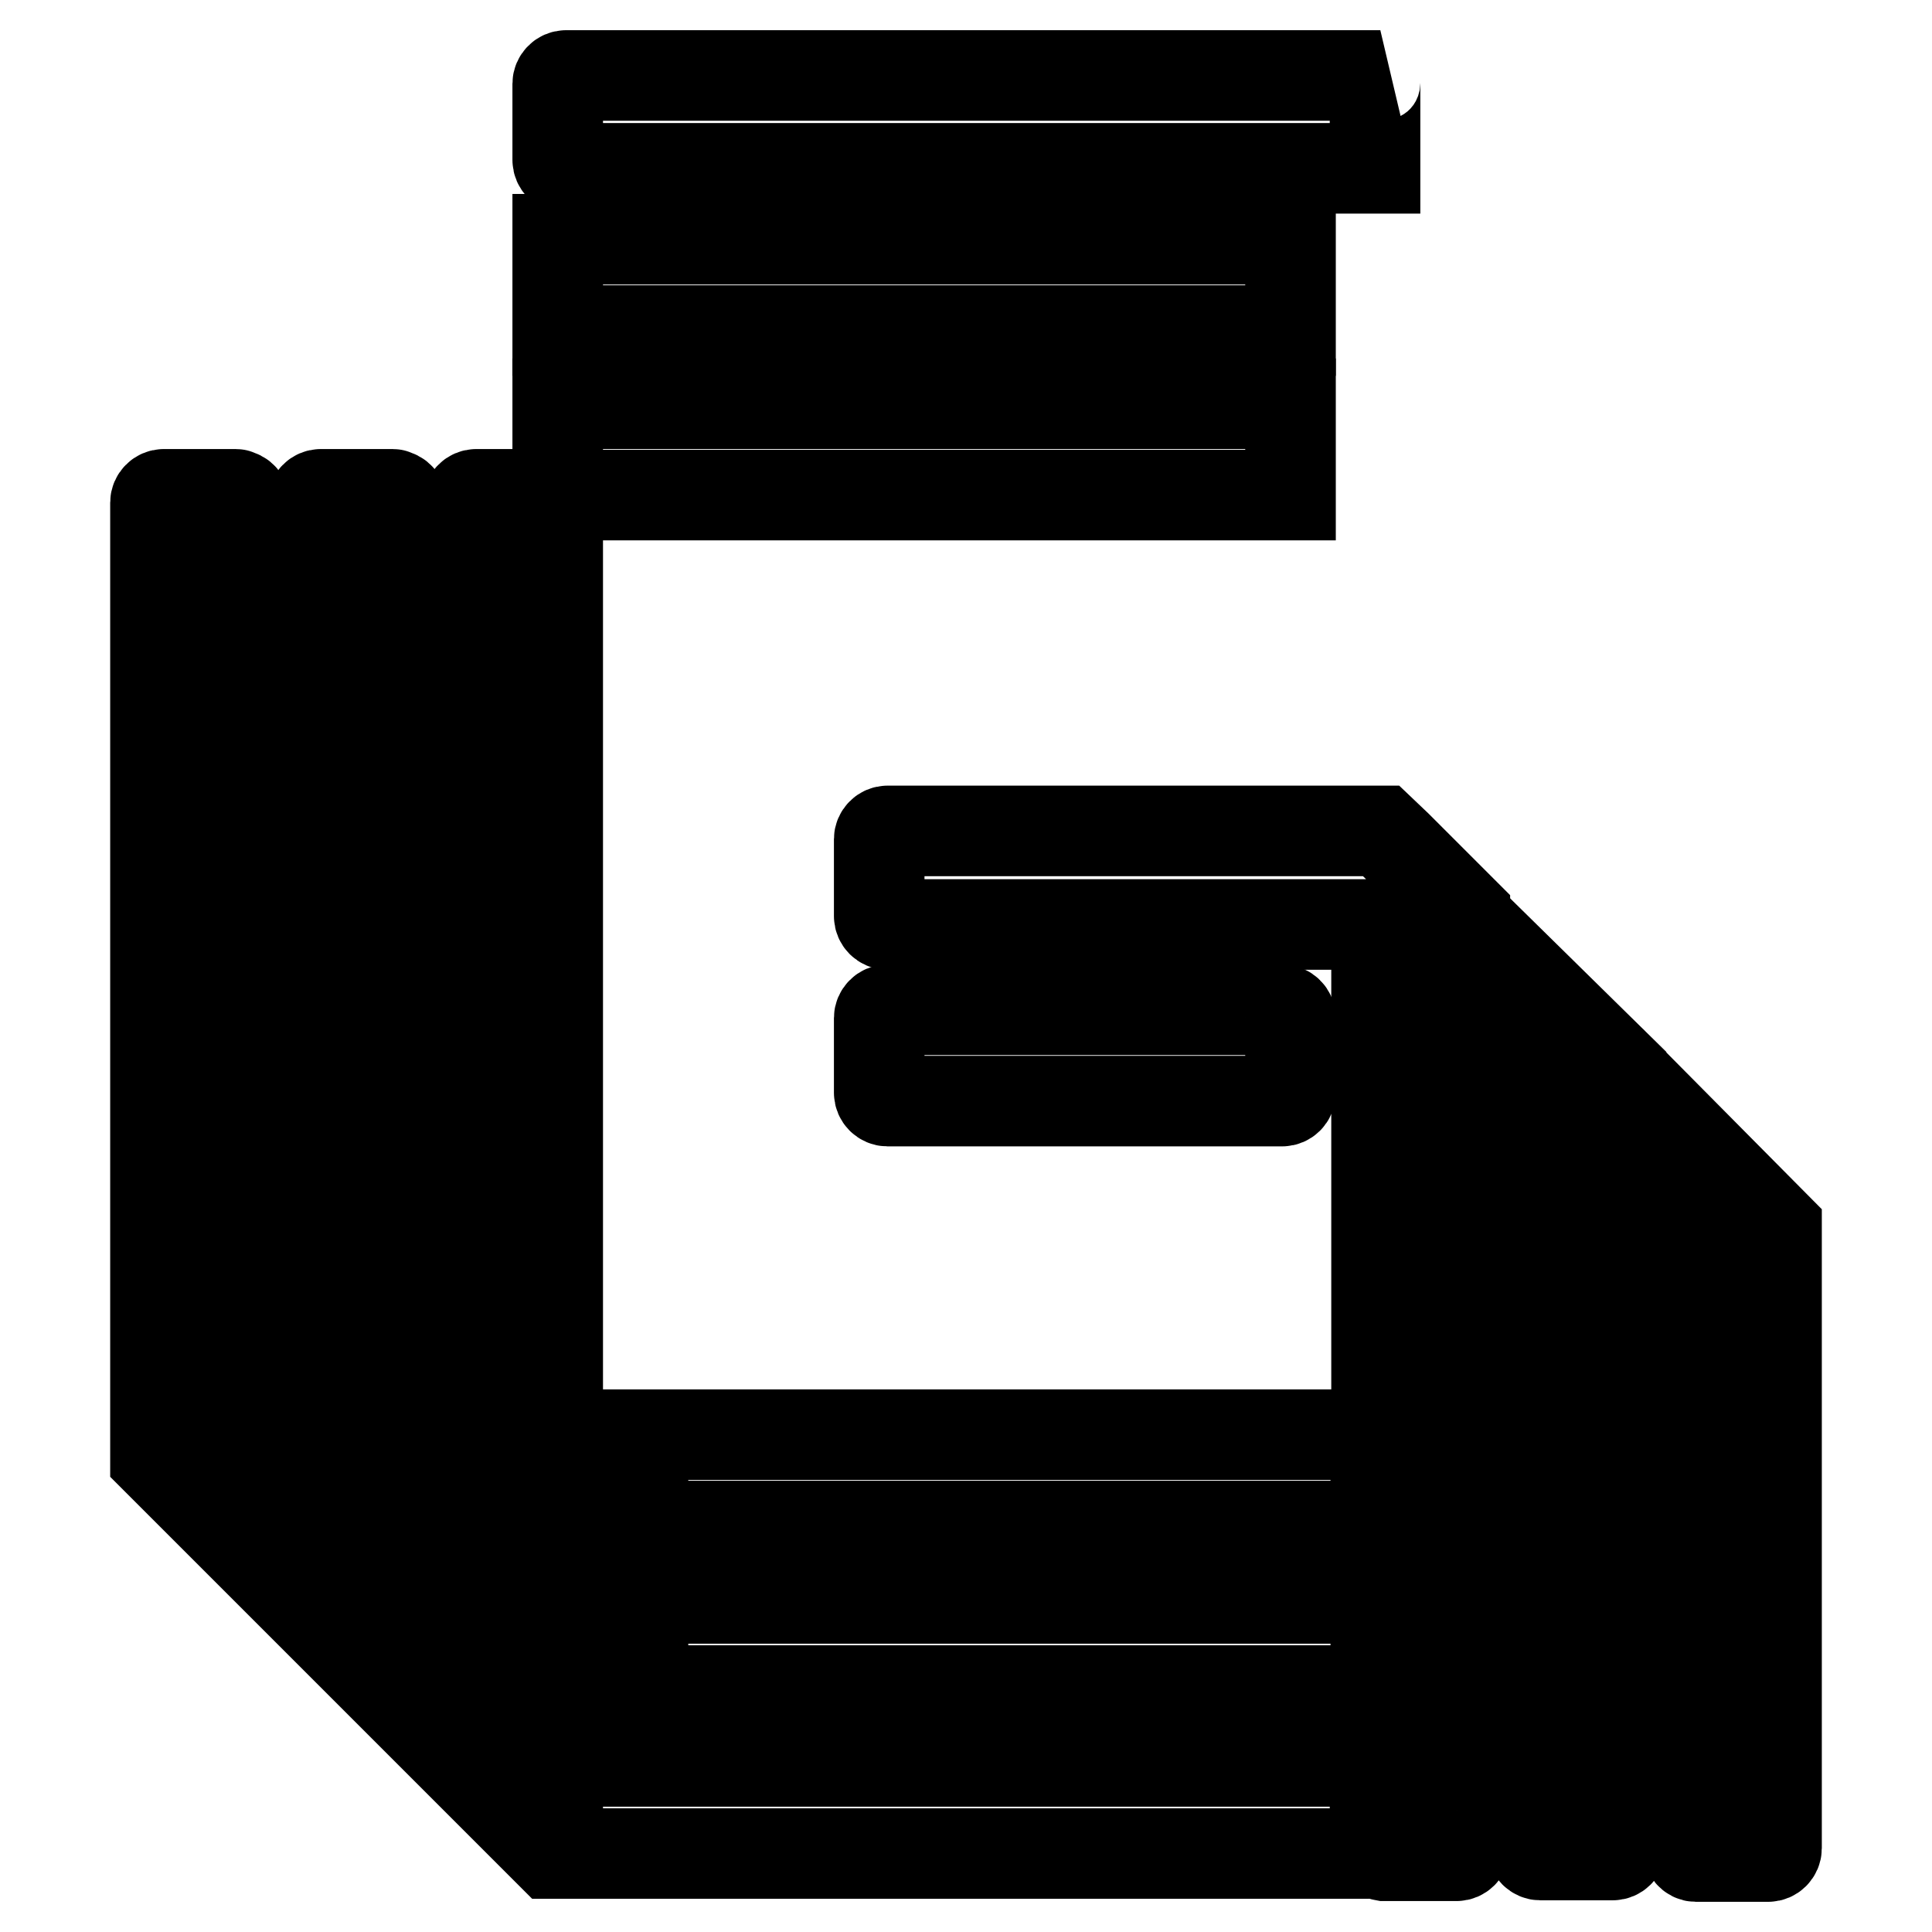
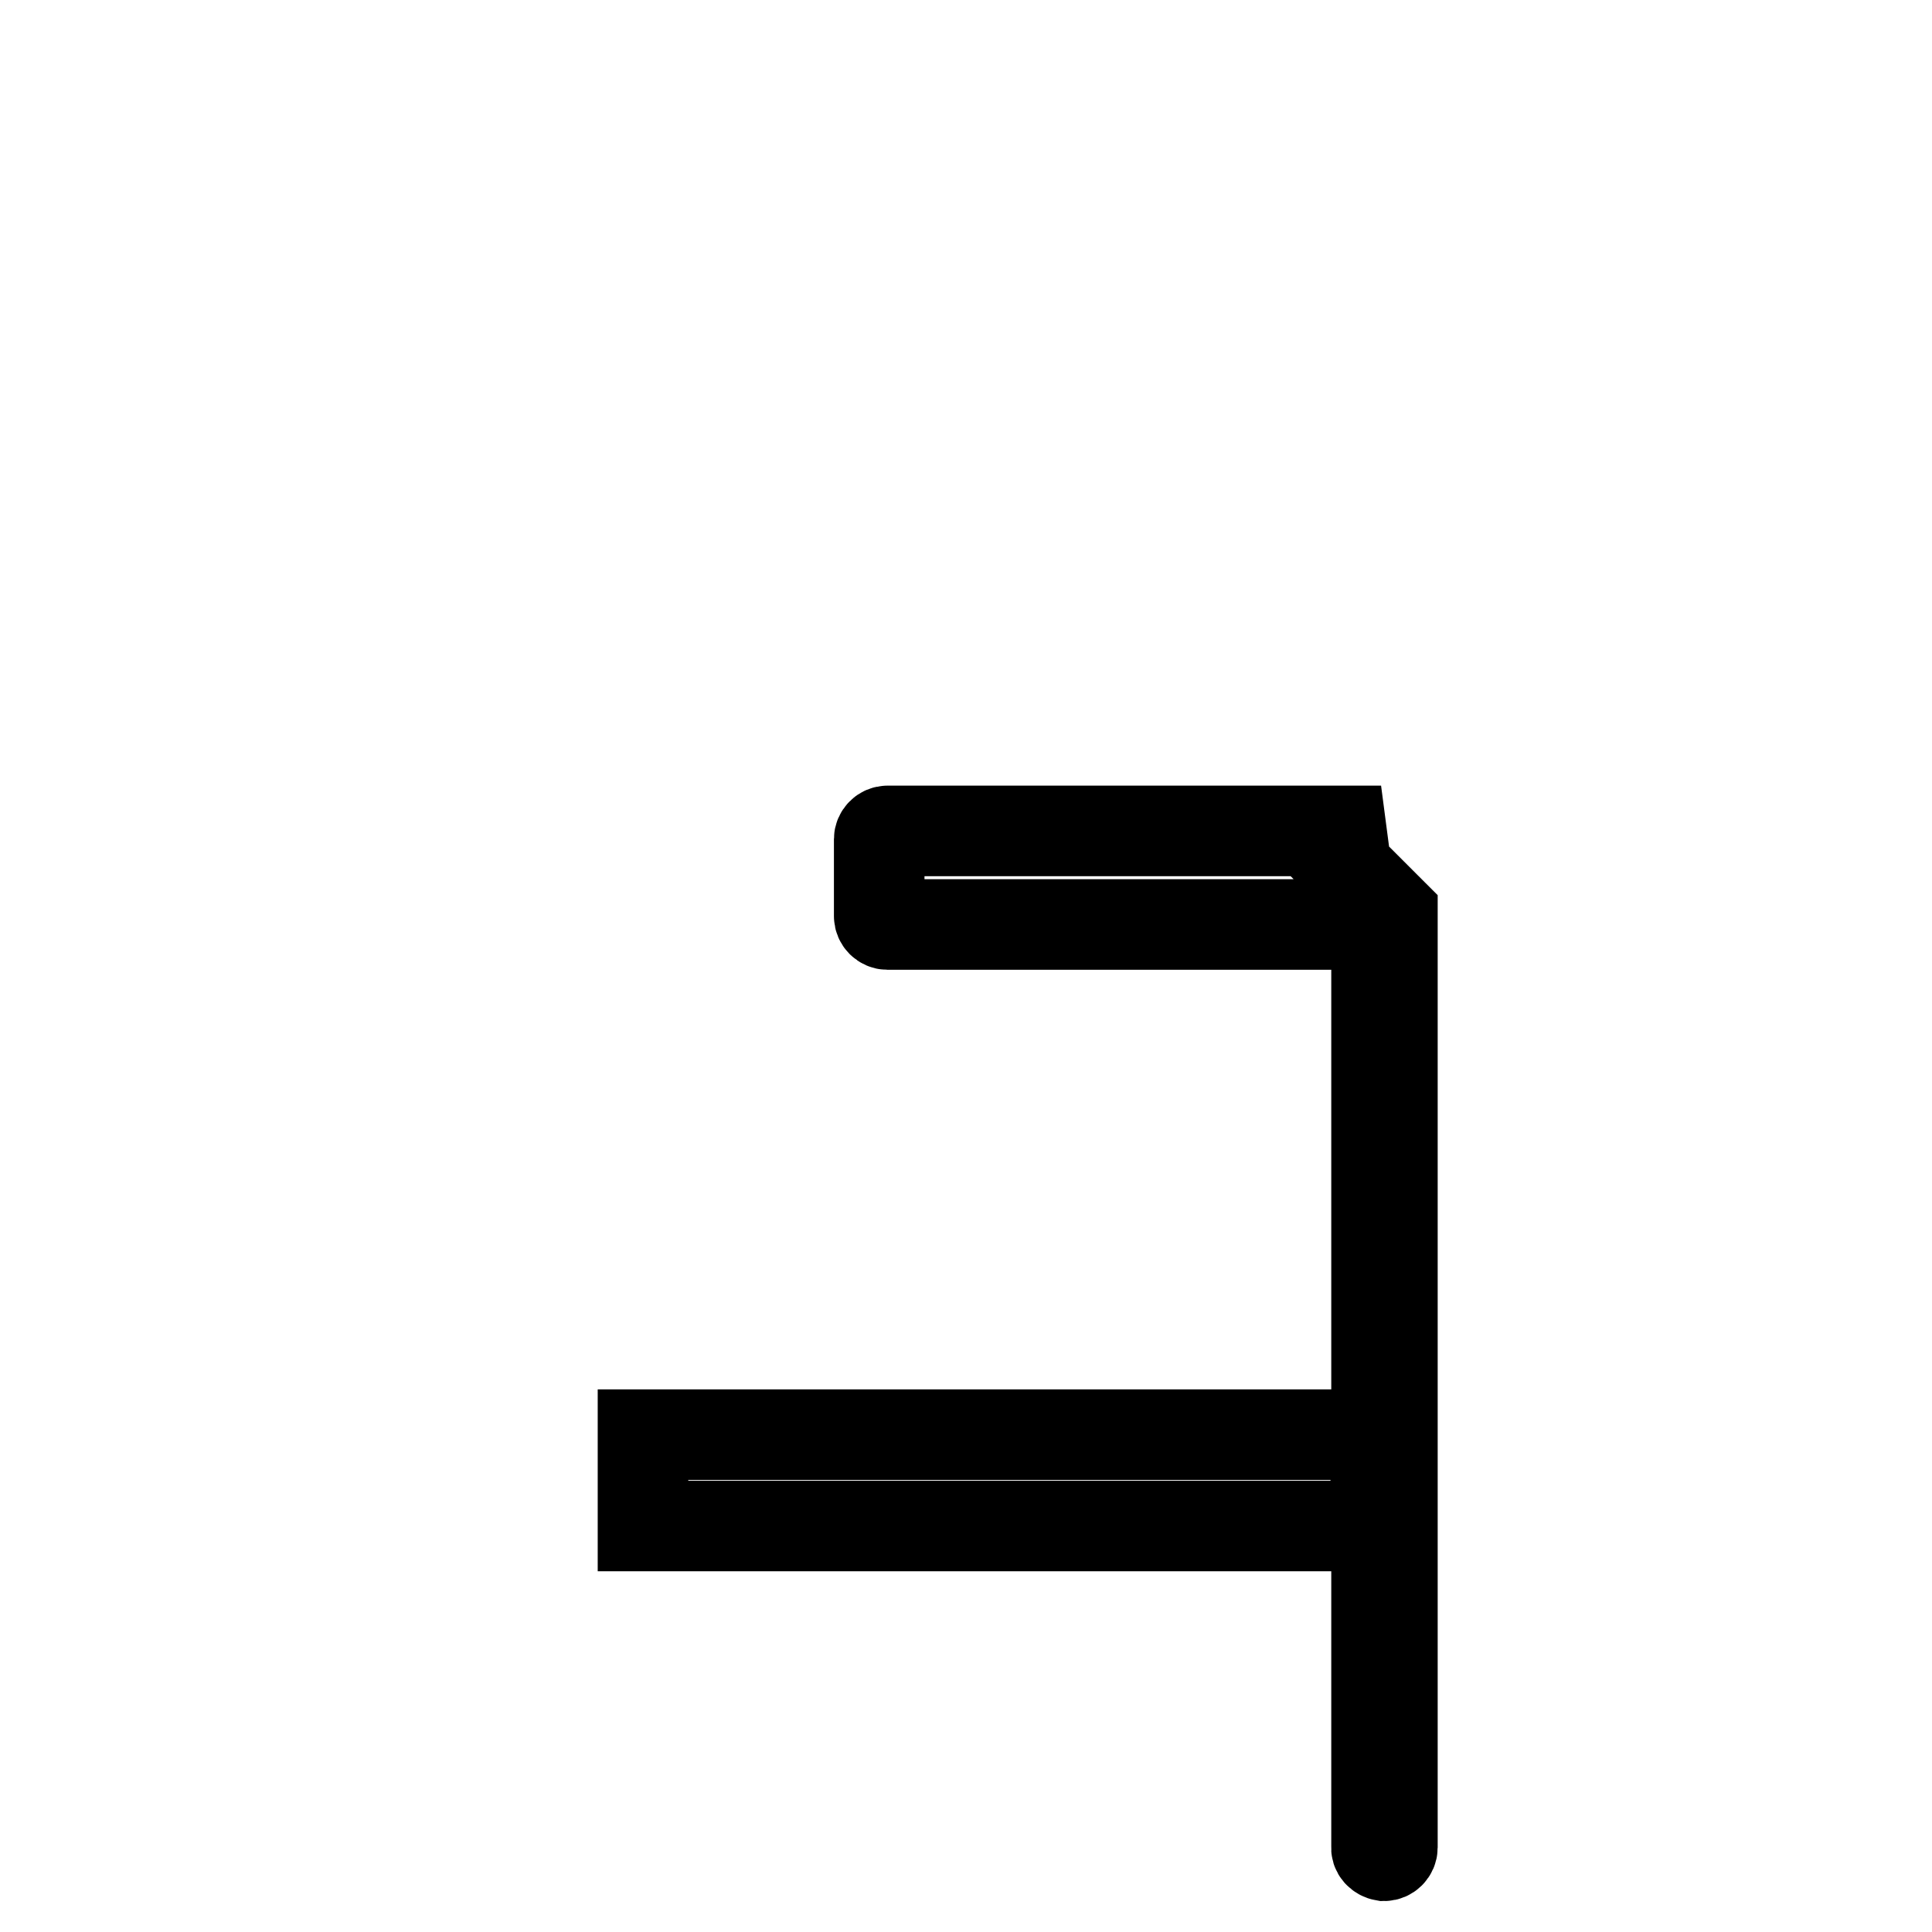
<svg xmlns="http://www.w3.org/2000/svg" version="1.1" x="0px" y="0px" viewBox="0 0 256 256" enable-background="new 0 0 256 256" xml:space="preserve">
  <g>
    <path stroke-width="12" fill-opacity="0" stroke="#000000" d="M85.2,190.1h97.1v12.1H85.2V190.1z" />
-     <path stroke-width="12" fill-opacity="0" stroke="#000000" d="M85.2,211.8h97.1V224H85.2V211.8z" />
-     <path stroke-width="12" fill-opacity="0" stroke="#000000" d="M181.1,233.4H73.9v11.3c0,0.2,0,0.3,0,0.5c0-0.2,0-0.3,0-0.5v-178c0.1-0.6-0.4-1.2-1-1.2c0,0-0.1,0-0.1,0 h-9.7c-0.6,0-1.1,0.5-1.1,1.1v168l9,9l2,2h108.1c0.6,0,1.1-0.5,1.1-1.1l0,0v-10C182.3,233.9,181.8,233.4,181.1,233.4 C181.2,233.4,181.1,233.4,181.1,233.4L181.1,233.4z M31.3,65.5h-9.6c-0.6,0-1.1,0.5-1.1,1.1v126.6L32.4,205V66.8 c0.1-0.6-0.4-1.2-1-1.2C31.4,65.5,31.3,65.5,31.3,65.5z M52.1,65.5h-9.6c-0.6,0-1.1,0.5-1.1,1.1V214l11.8,11.8v-159 c0.1-0.6-0.4-1.2-1-1.2C52.2,65.5,52.1,65.5,52.1,65.5z" />
-     <path stroke-width="12" fill-opacity="0" stroke="#000000" d="M73.9,53.5H171v12.1H73.9V53.5z" />
-     <path stroke-width="12" fill-opacity="0" stroke="#000000" d="M73.9,31.7H171v12.1H73.9V31.7z" />
-     <path stroke-width="12" fill-opacity="0" stroke="#000000" d="M75,22.3h107.2V11c0-0.4,0.3-0.8,0.7-1H75c-0.6,0-1.1,0.5-1.1,1.1v10.1C73.9,21.8,74.4,22.3,75,22.3z  M117.6,145.9h52.3c0.6,0,1.1-0.5,1.1-1.1l0,0v-9.9c0-0.6-0.5-1.1-1.1-1.1l0,0h-52.3c-0.6,0-1.1,0.5-1.1,1.1l0,0v9.9 C116.5,145.4,117,145.9,117.6,145.9z M223.7,150.9v93.9c-0.1,0.6,0.4,1.2,1,1.2c0.1,0,0.2,0,0.3,0h9.3c0.6,0,1.1-0.5,1.1-1.1l0,0 v-82.2L223.7,150.9z M203,208.5v36.2c0,0.6,0.5,1.1,1.1,1.1l0,0h9.6c0.6,0,1.1-0.5,1.1-1.1l0,0V141.9L203,130.3V208.5z" />
-     <path stroke-width="12" fill-opacity="0" stroke="#000000" d="M183,110.1h-65.4c-0.6,0-1.1,0.5-1.1,1.1v10.2c0,0.6,0.5,1.1,1.1,1.1h64.8v122.2c-0.1,0.6,0.4,1.1,1,1.2 c0,0,0,0,0,0h9.6c0.6,0,1.1-0.5,1.1-1.1l0,0V121.1l-9-9L183,110.1z" />
+     <path stroke-width="12" fill-opacity="0" stroke="#000000" d="M183,110.1h-65.4c-0.6,0-1.1,0.5-1.1,1.1v10.2c0,0.6,0.5,1.1,1.1,1.1h64.8v122.2c-0.1,0.6,0.4,1.1,1,1.2 c0,0,0,0,0,0c0.6,0,1.1-0.5,1.1-1.1l0,0V121.1l-9-9L183,110.1z" />
  </g>
</svg>